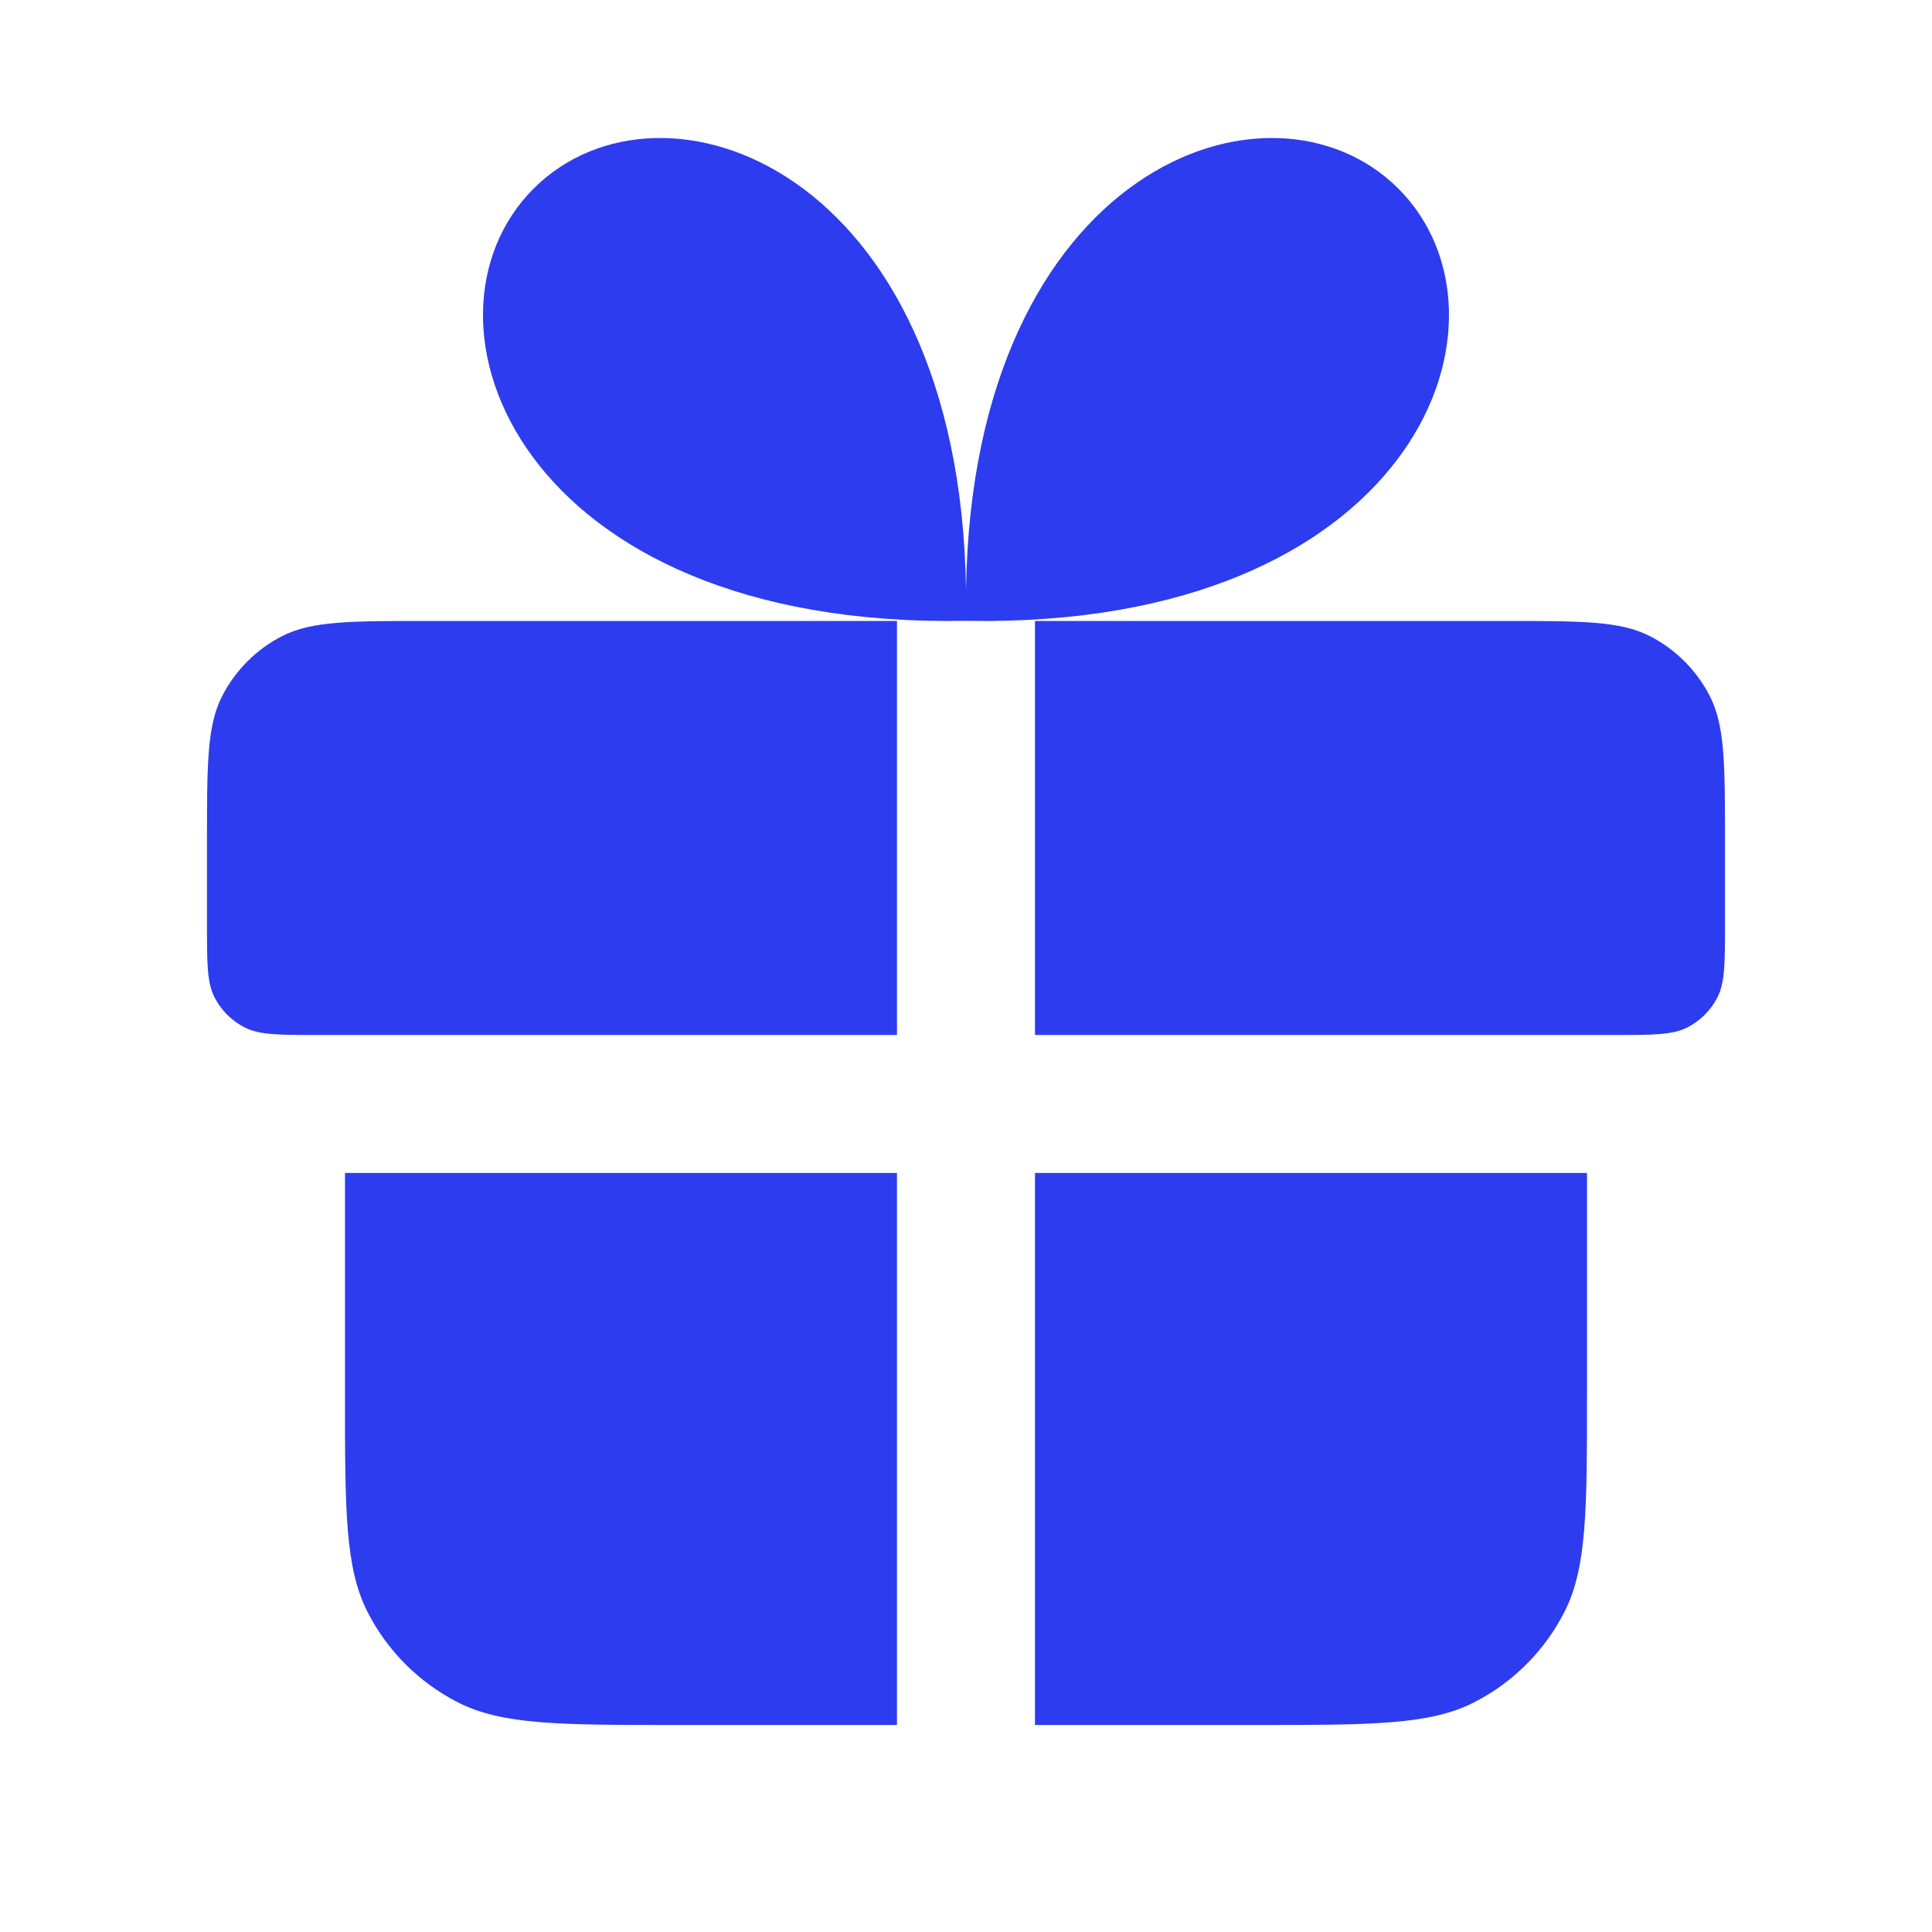
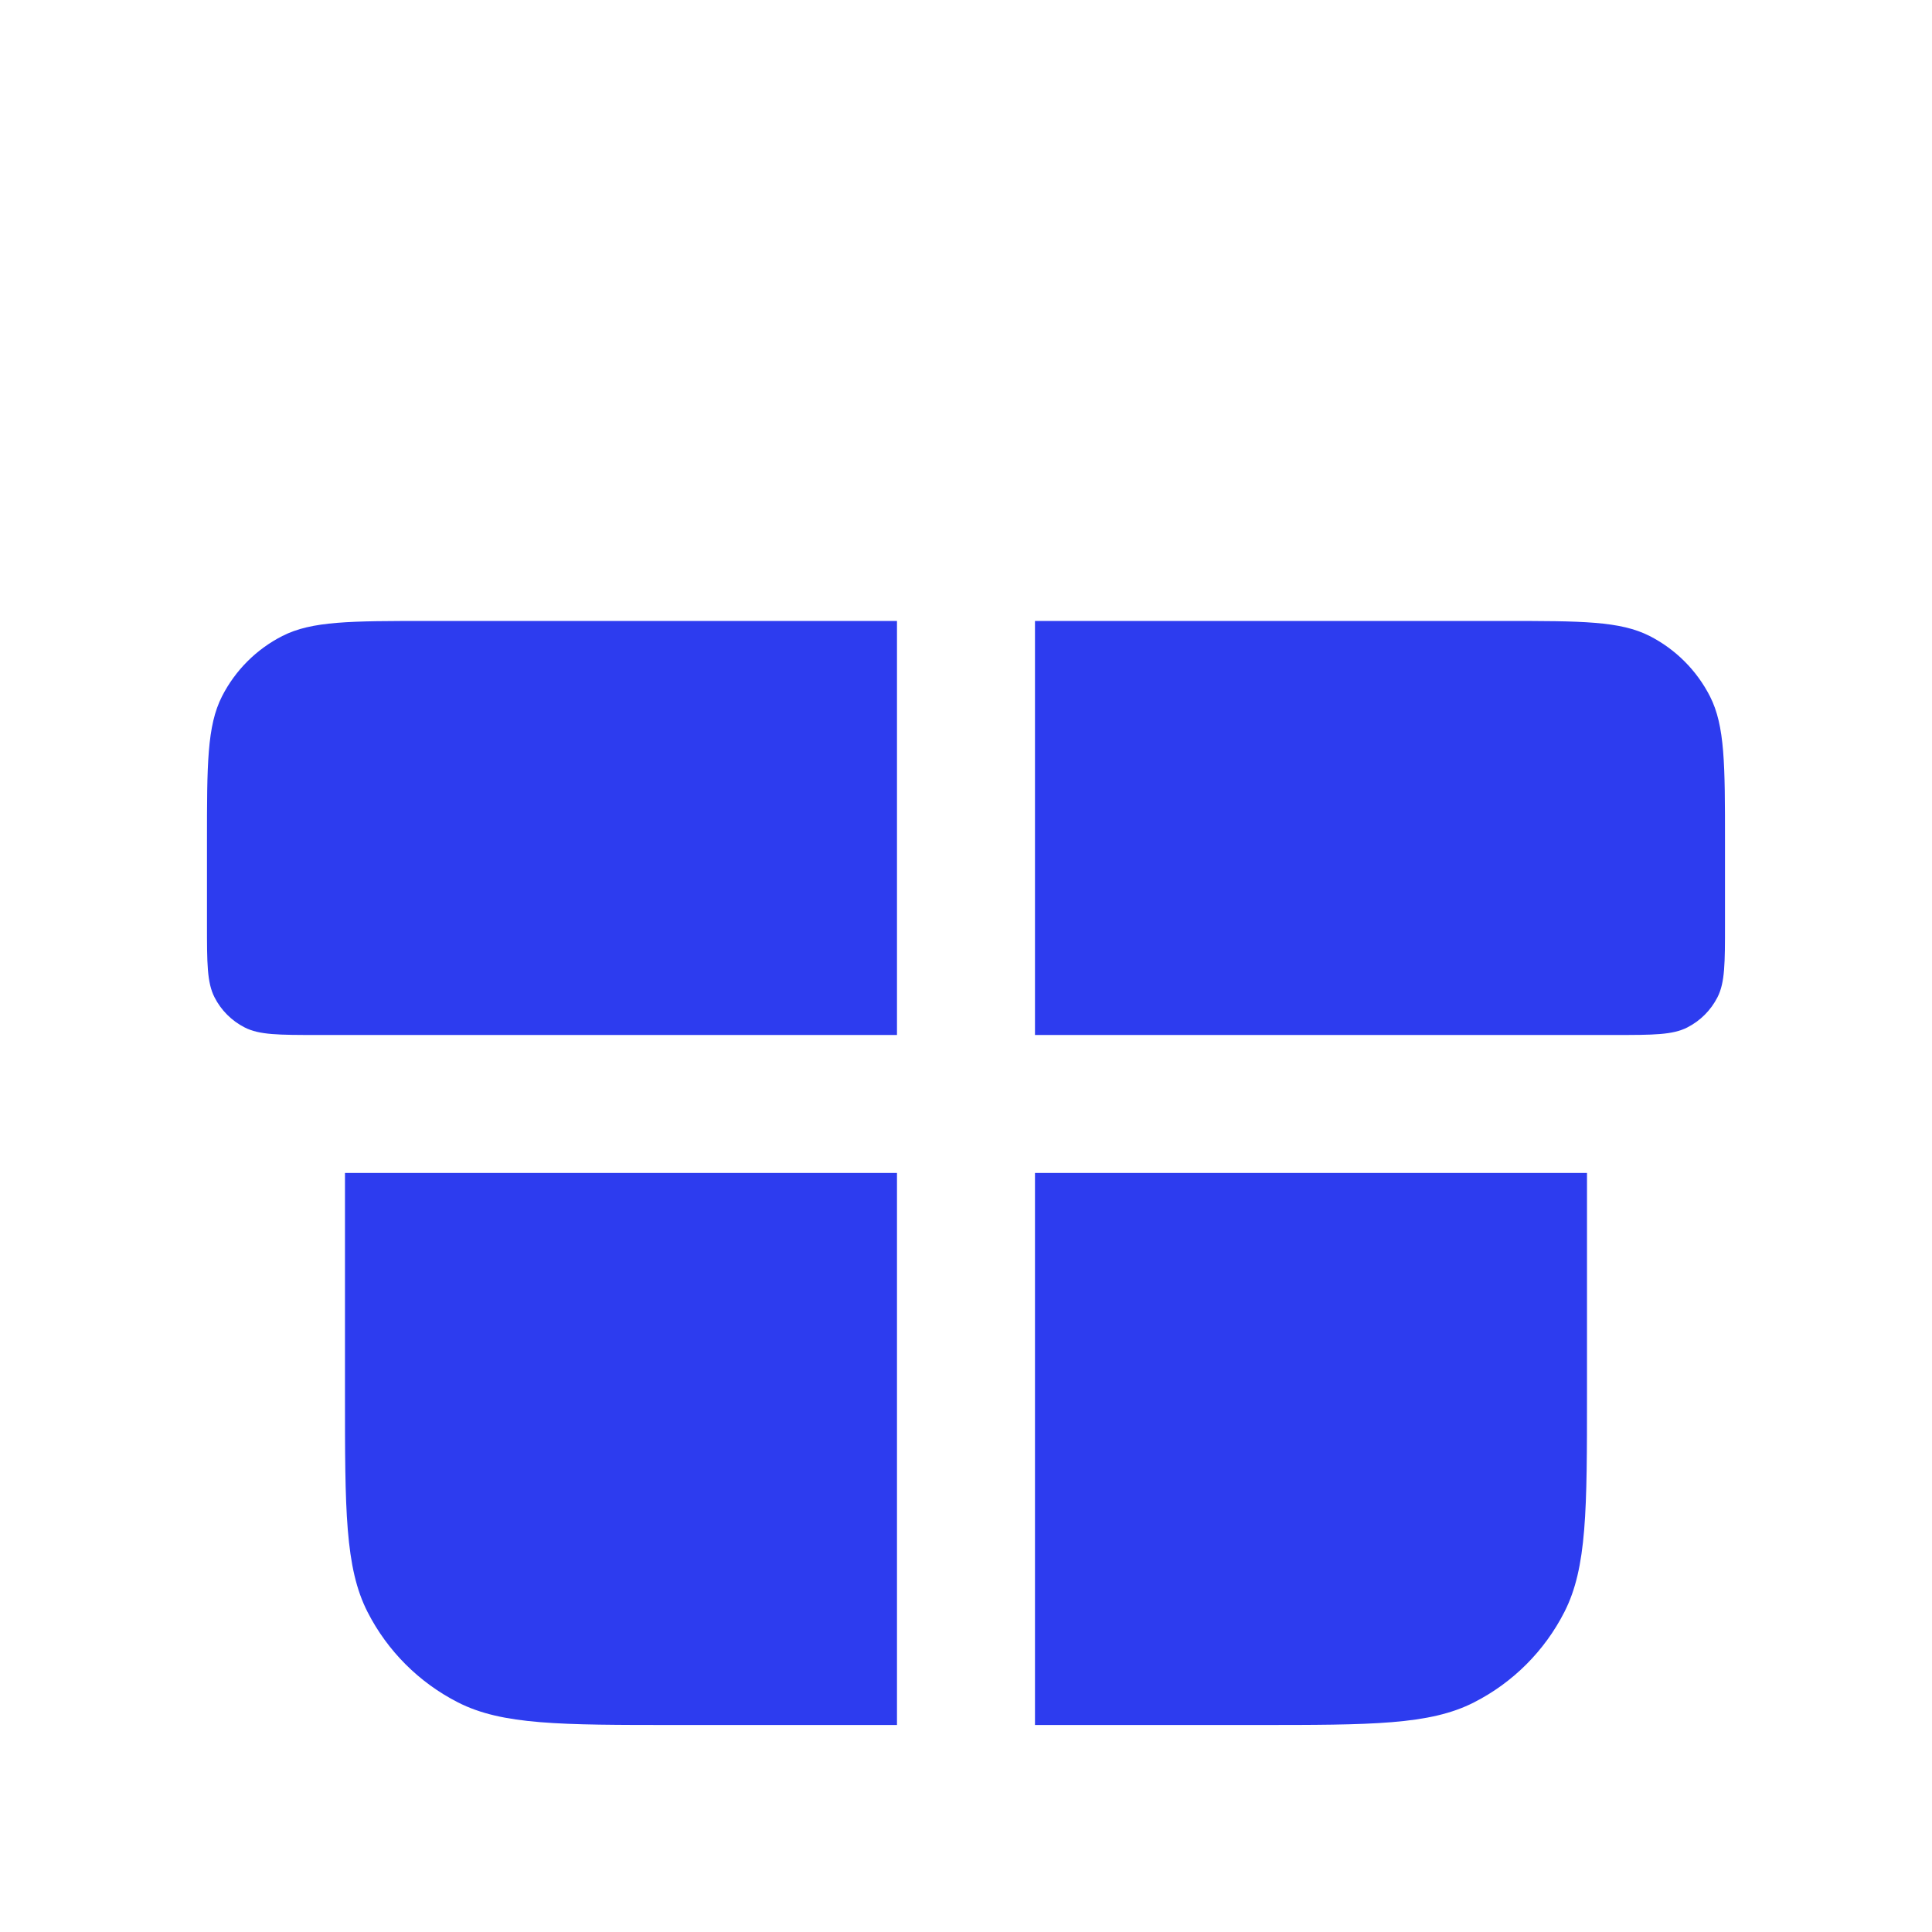
<svg xmlns="http://www.w3.org/2000/svg" width="61" height="61" viewBox="0 0 61 61" fill="none">
  <path d="M10.892 37.035H28.321V54.464H21.349C17.689 54.464 15.859 54.464 14.461 53.751C13.231 53.125 12.231 52.125 11.604 50.895C10.892 49.497 10.892 47.667 10.892 44.007V37.035Z" fill="#2D3CEF" />
  <path d="M32.678 37.035H50.107V44.007C50.107 47.667 50.107 49.497 49.394 50.895C48.768 52.125 47.768 53.125 46.538 53.751C45.14 54.464 43.31 54.464 39.65 54.464H32.678V37.035Z" fill="#2D3CEF" />
  <path fill-rule="evenodd" clip-rule="evenodd" d="M7.01 21.985C6.535 22.918 6.535 24.138 6.535 26.578V29.192C6.535 30.412 6.535 31.022 6.773 31.488C6.981 31.898 7.315 32.231 7.725 32.44C8.191 32.678 8.801 32.678 10.021 32.678H28.321V19.606H13.507C11.066 19.606 9.846 19.606 8.914 20.081C8.094 20.499 7.428 21.166 7.01 21.985ZM32.678 19.606V32.678H50.978C52.198 32.678 52.808 32.678 53.274 32.44C53.684 32.231 54.017 31.898 54.226 31.488C54.464 31.022 54.464 30.412 54.464 29.192V26.578C54.464 24.138 54.464 22.918 53.989 21.985C53.571 21.166 52.904 20.499 52.085 20.081C51.153 19.606 49.932 19.606 47.492 19.606H32.678Z" fill="#2D3CEF" />
-   <path d="M31.248 19.607C44.793 19.512 48.199 10.002 44.151 5.955C40.128 1.933 30.704 5.273 30.501 18.61C30.295 5.273 20.871 1.933 16.848 5.955C12.727 10.075 16.333 19.86 30.5 19.602L31.248 19.607Z" fill="#2D3CEF" />
</svg>